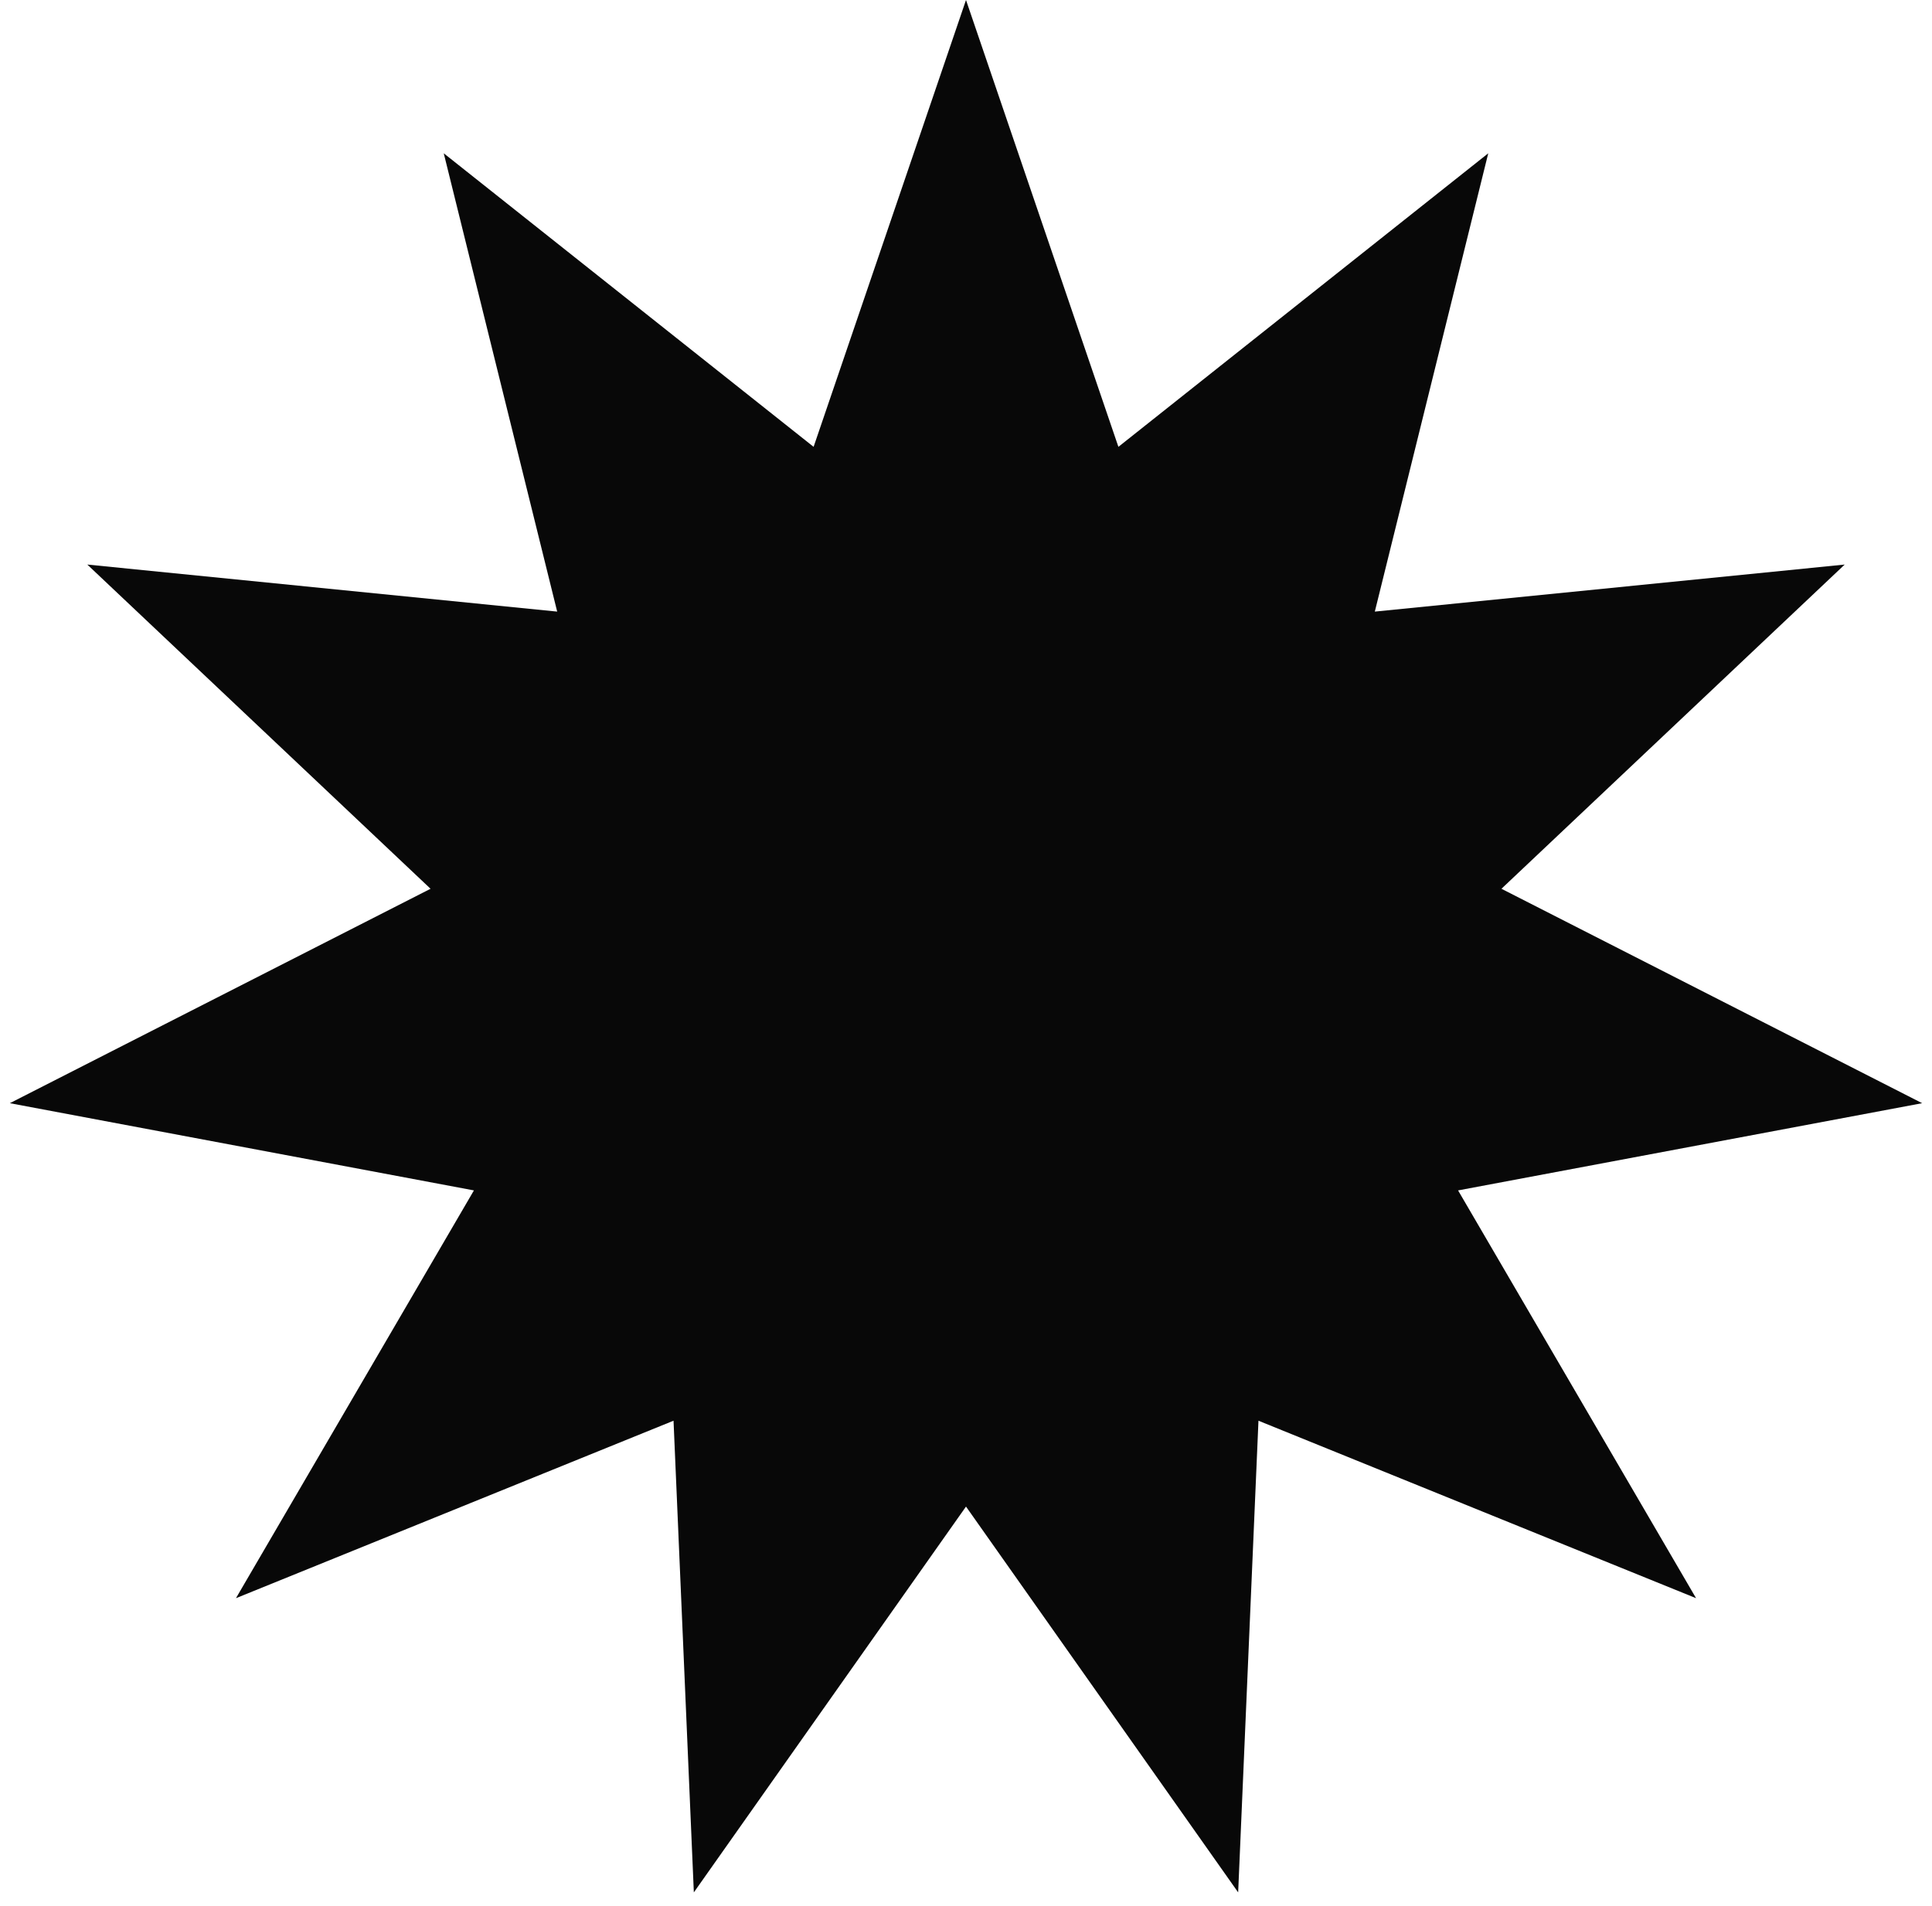
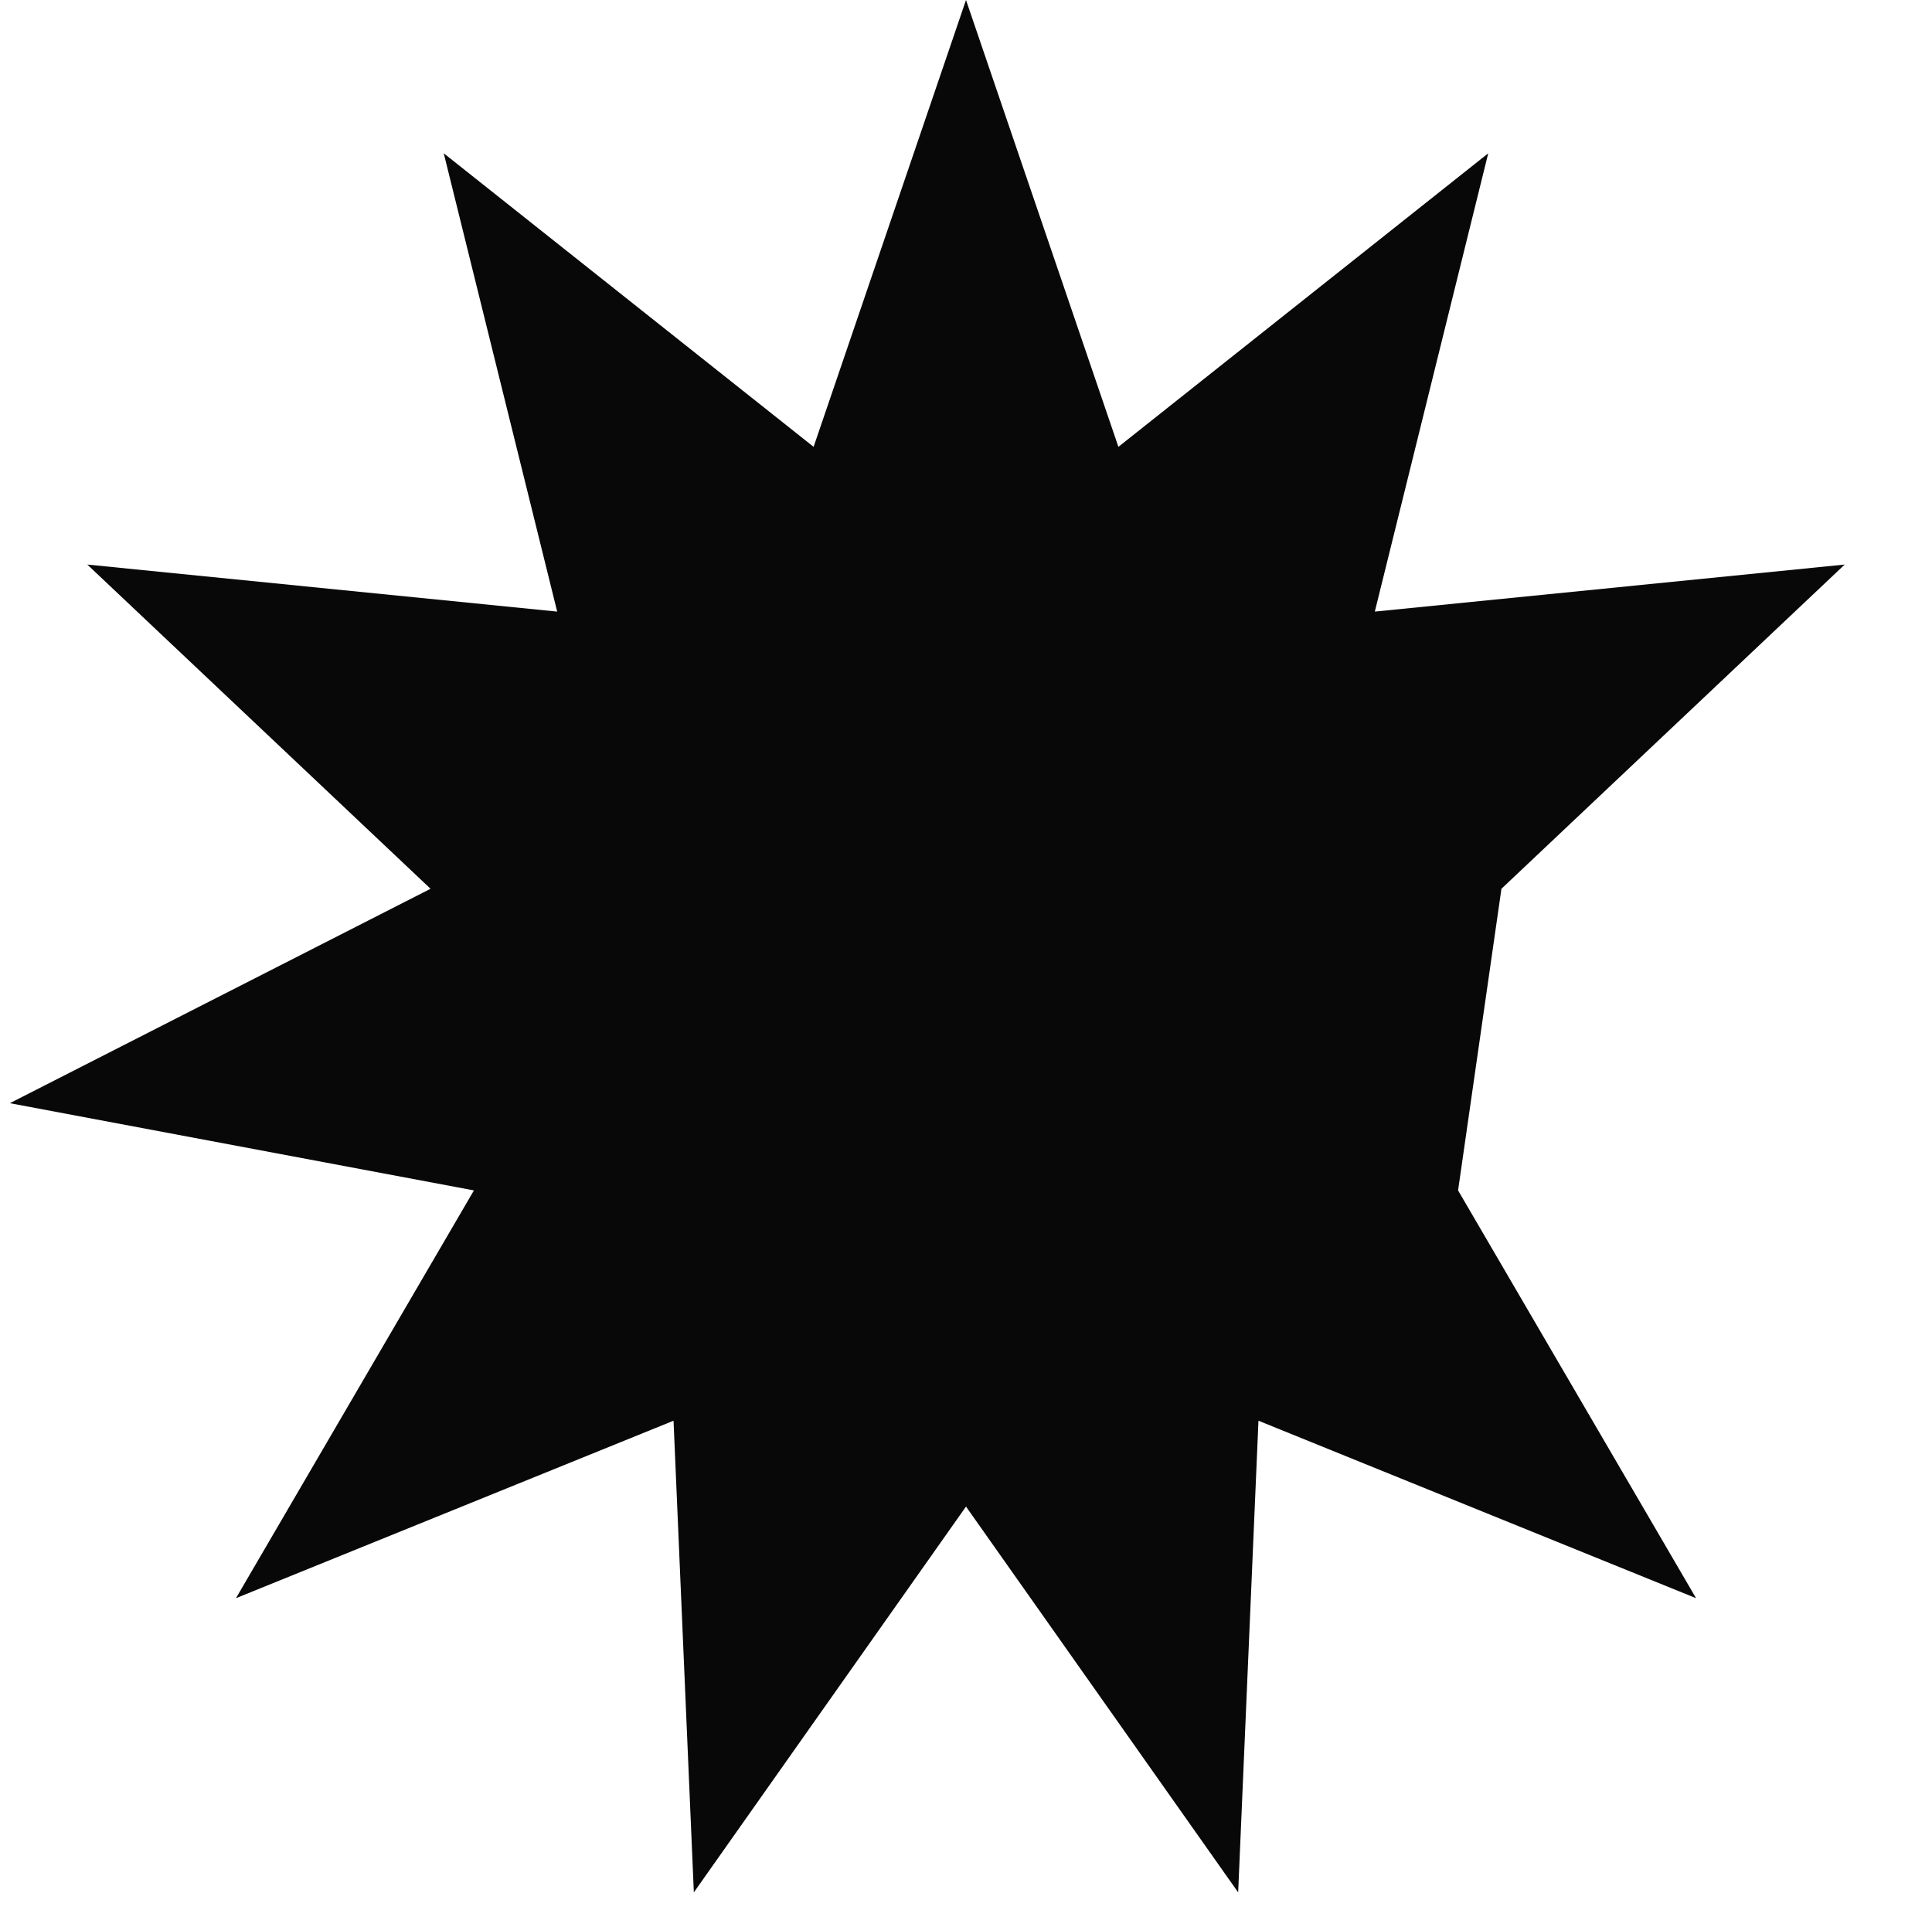
<svg xmlns="http://www.w3.org/2000/svg" width="76" height="75" viewBox="0 0 76 75" fill="none">
-   <path d="M38 0L43.995 17.582L58.544 6.032L54.082 24.065L72.566 22.214L59.063 34.971L75.613 43.408L57.357 46.84L66.719 62.885L49.505 55.902L48.706 74.461L38 59.28L27.294 74.461L26.495 55.902L9.282 62.885L18.643 46.84L0.387 43.408L16.937 34.971L3.434 22.214L21.918 24.065L17.456 6.032L32.005 17.582L38 0Z" fill="#080808" />
+   <path d="M38 0L43.995 17.582L58.544 6.032L54.082 24.065L72.566 22.214L59.063 34.971L57.357 46.84L66.719 62.885L49.505 55.902L48.706 74.461L38 59.28L27.294 74.461L26.495 55.902L9.282 62.885L18.643 46.84L0.387 43.408L16.937 34.971L3.434 22.214L21.918 24.065L17.456 6.032L32.005 17.582L38 0Z" fill="#080808" />
</svg>